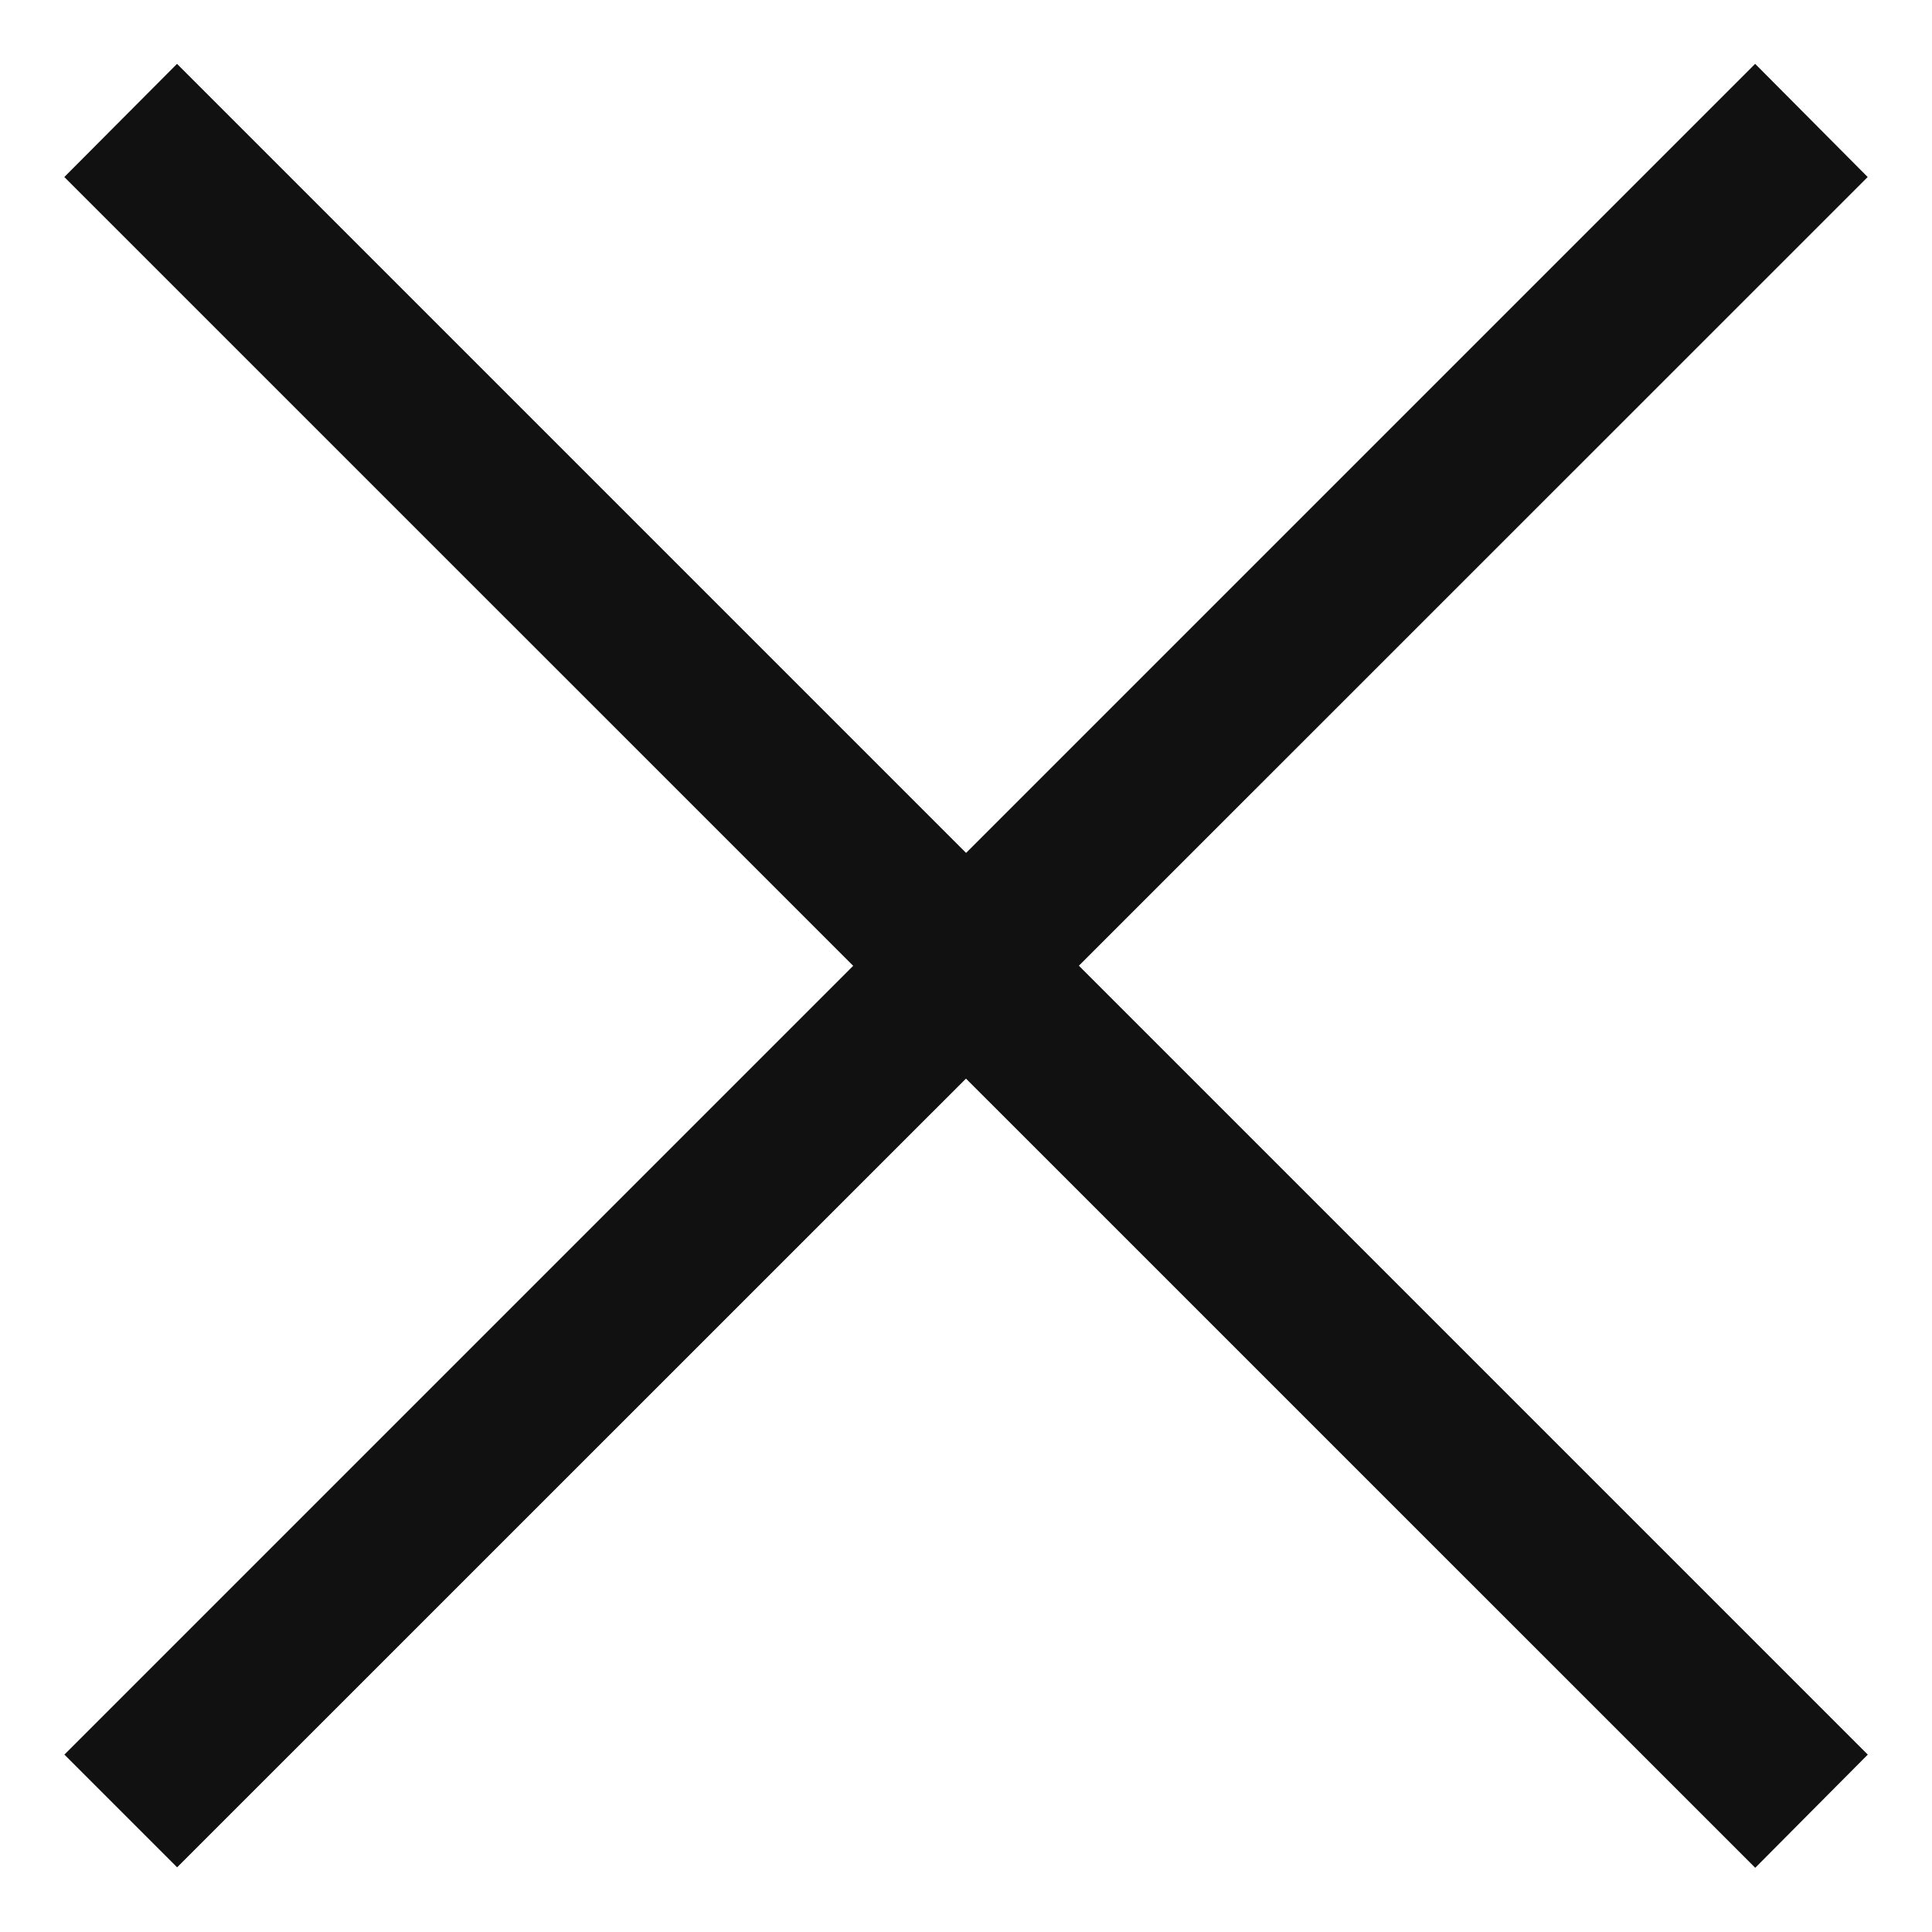
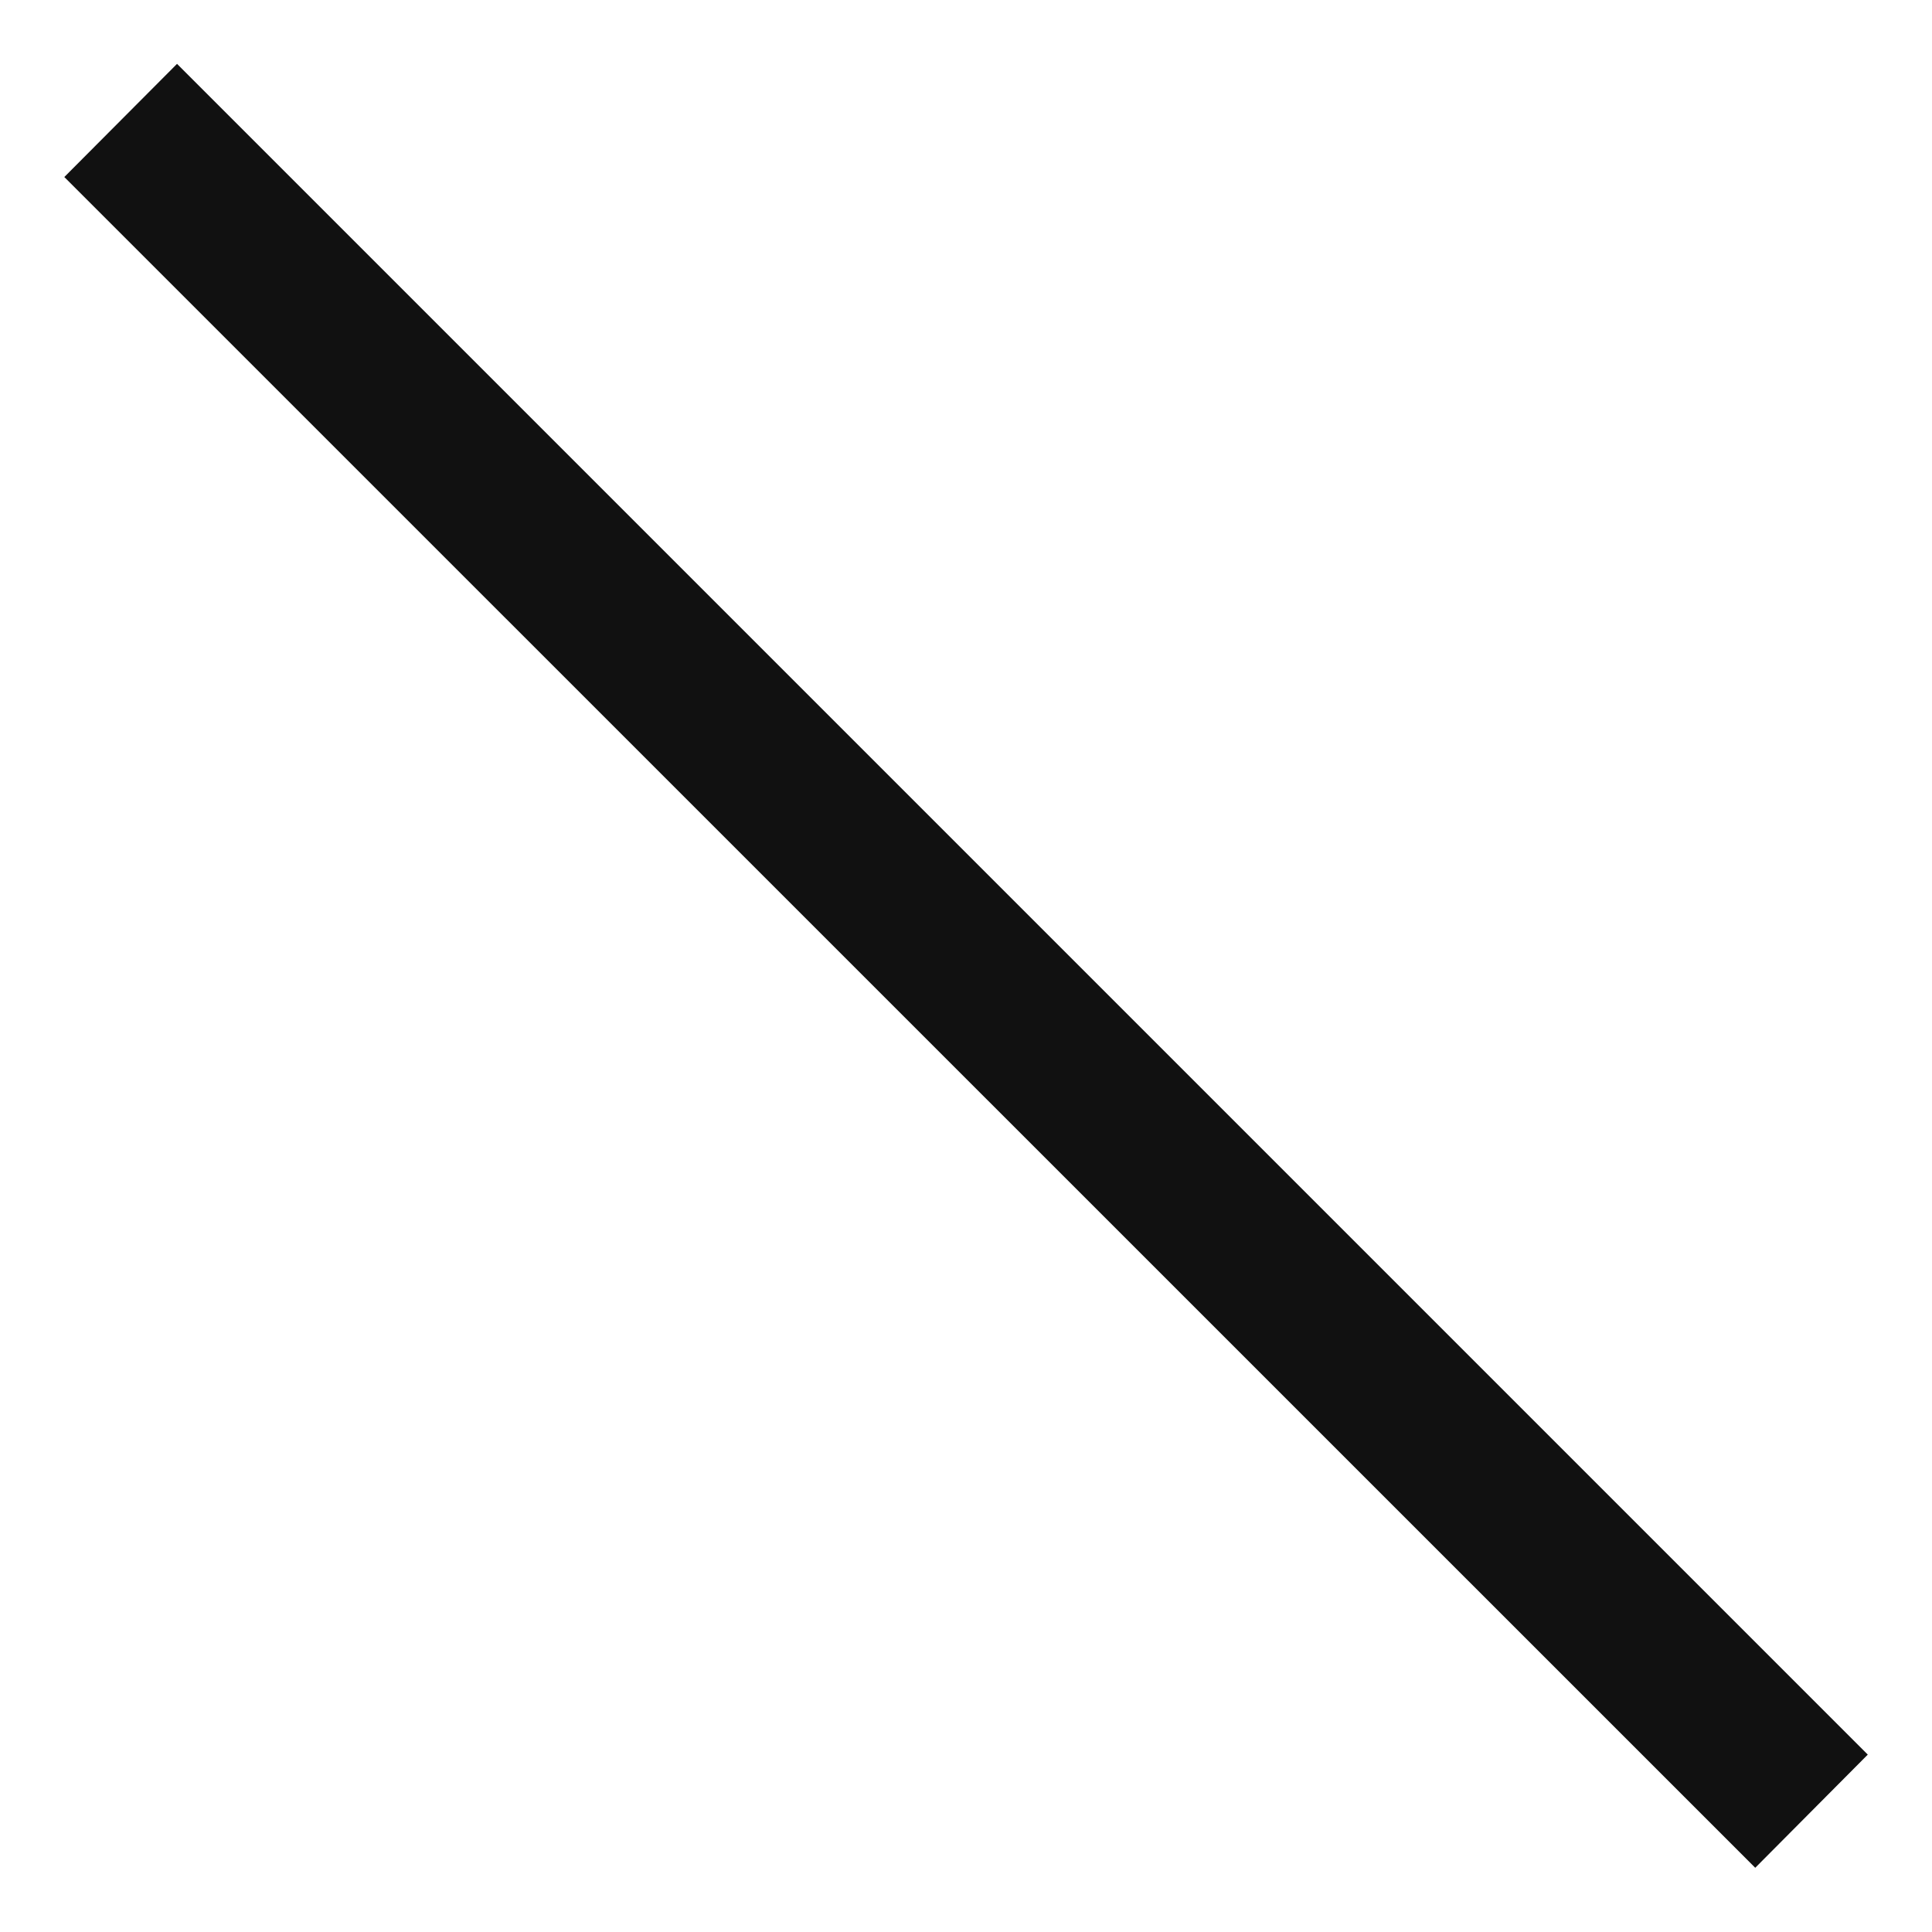
<svg xmlns="http://www.w3.org/2000/svg" width="21.27" height="21.27" viewBox="0 0 21.27 21.27">
  <g id="Component_59_1" data-name="Component 59 – 1" transform="translate(0.707 0.707)">
    <g id="X">
-       <path id="_copy_2" data-name="| copy 2" d="M1323.839,32.246,1322.6,31l-18.614,18.614,1.241,1.241Z" transform="translate(-1303.984 -31.004)" fill="#111" stroke="rgba(0,0,0,0)" stroke-miterlimit="10" stroke-width="1" />
-     </g>
+       </g>
    <g id="X-2" data-name="X" transform="translate(0.001 0)">
      <path id="_copy_2-2" data-name="| copy 2" d="M1303.984,32.246,1305.225,31l18.614,18.614L1322.6,50.86Z" transform="translate(-1303.984 -31.004)" fill="#111" stroke="rgba(0,0,0,0)" stroke-miterlimit="10" stroke-width="1" />
    </g>
  </g>
</svg>